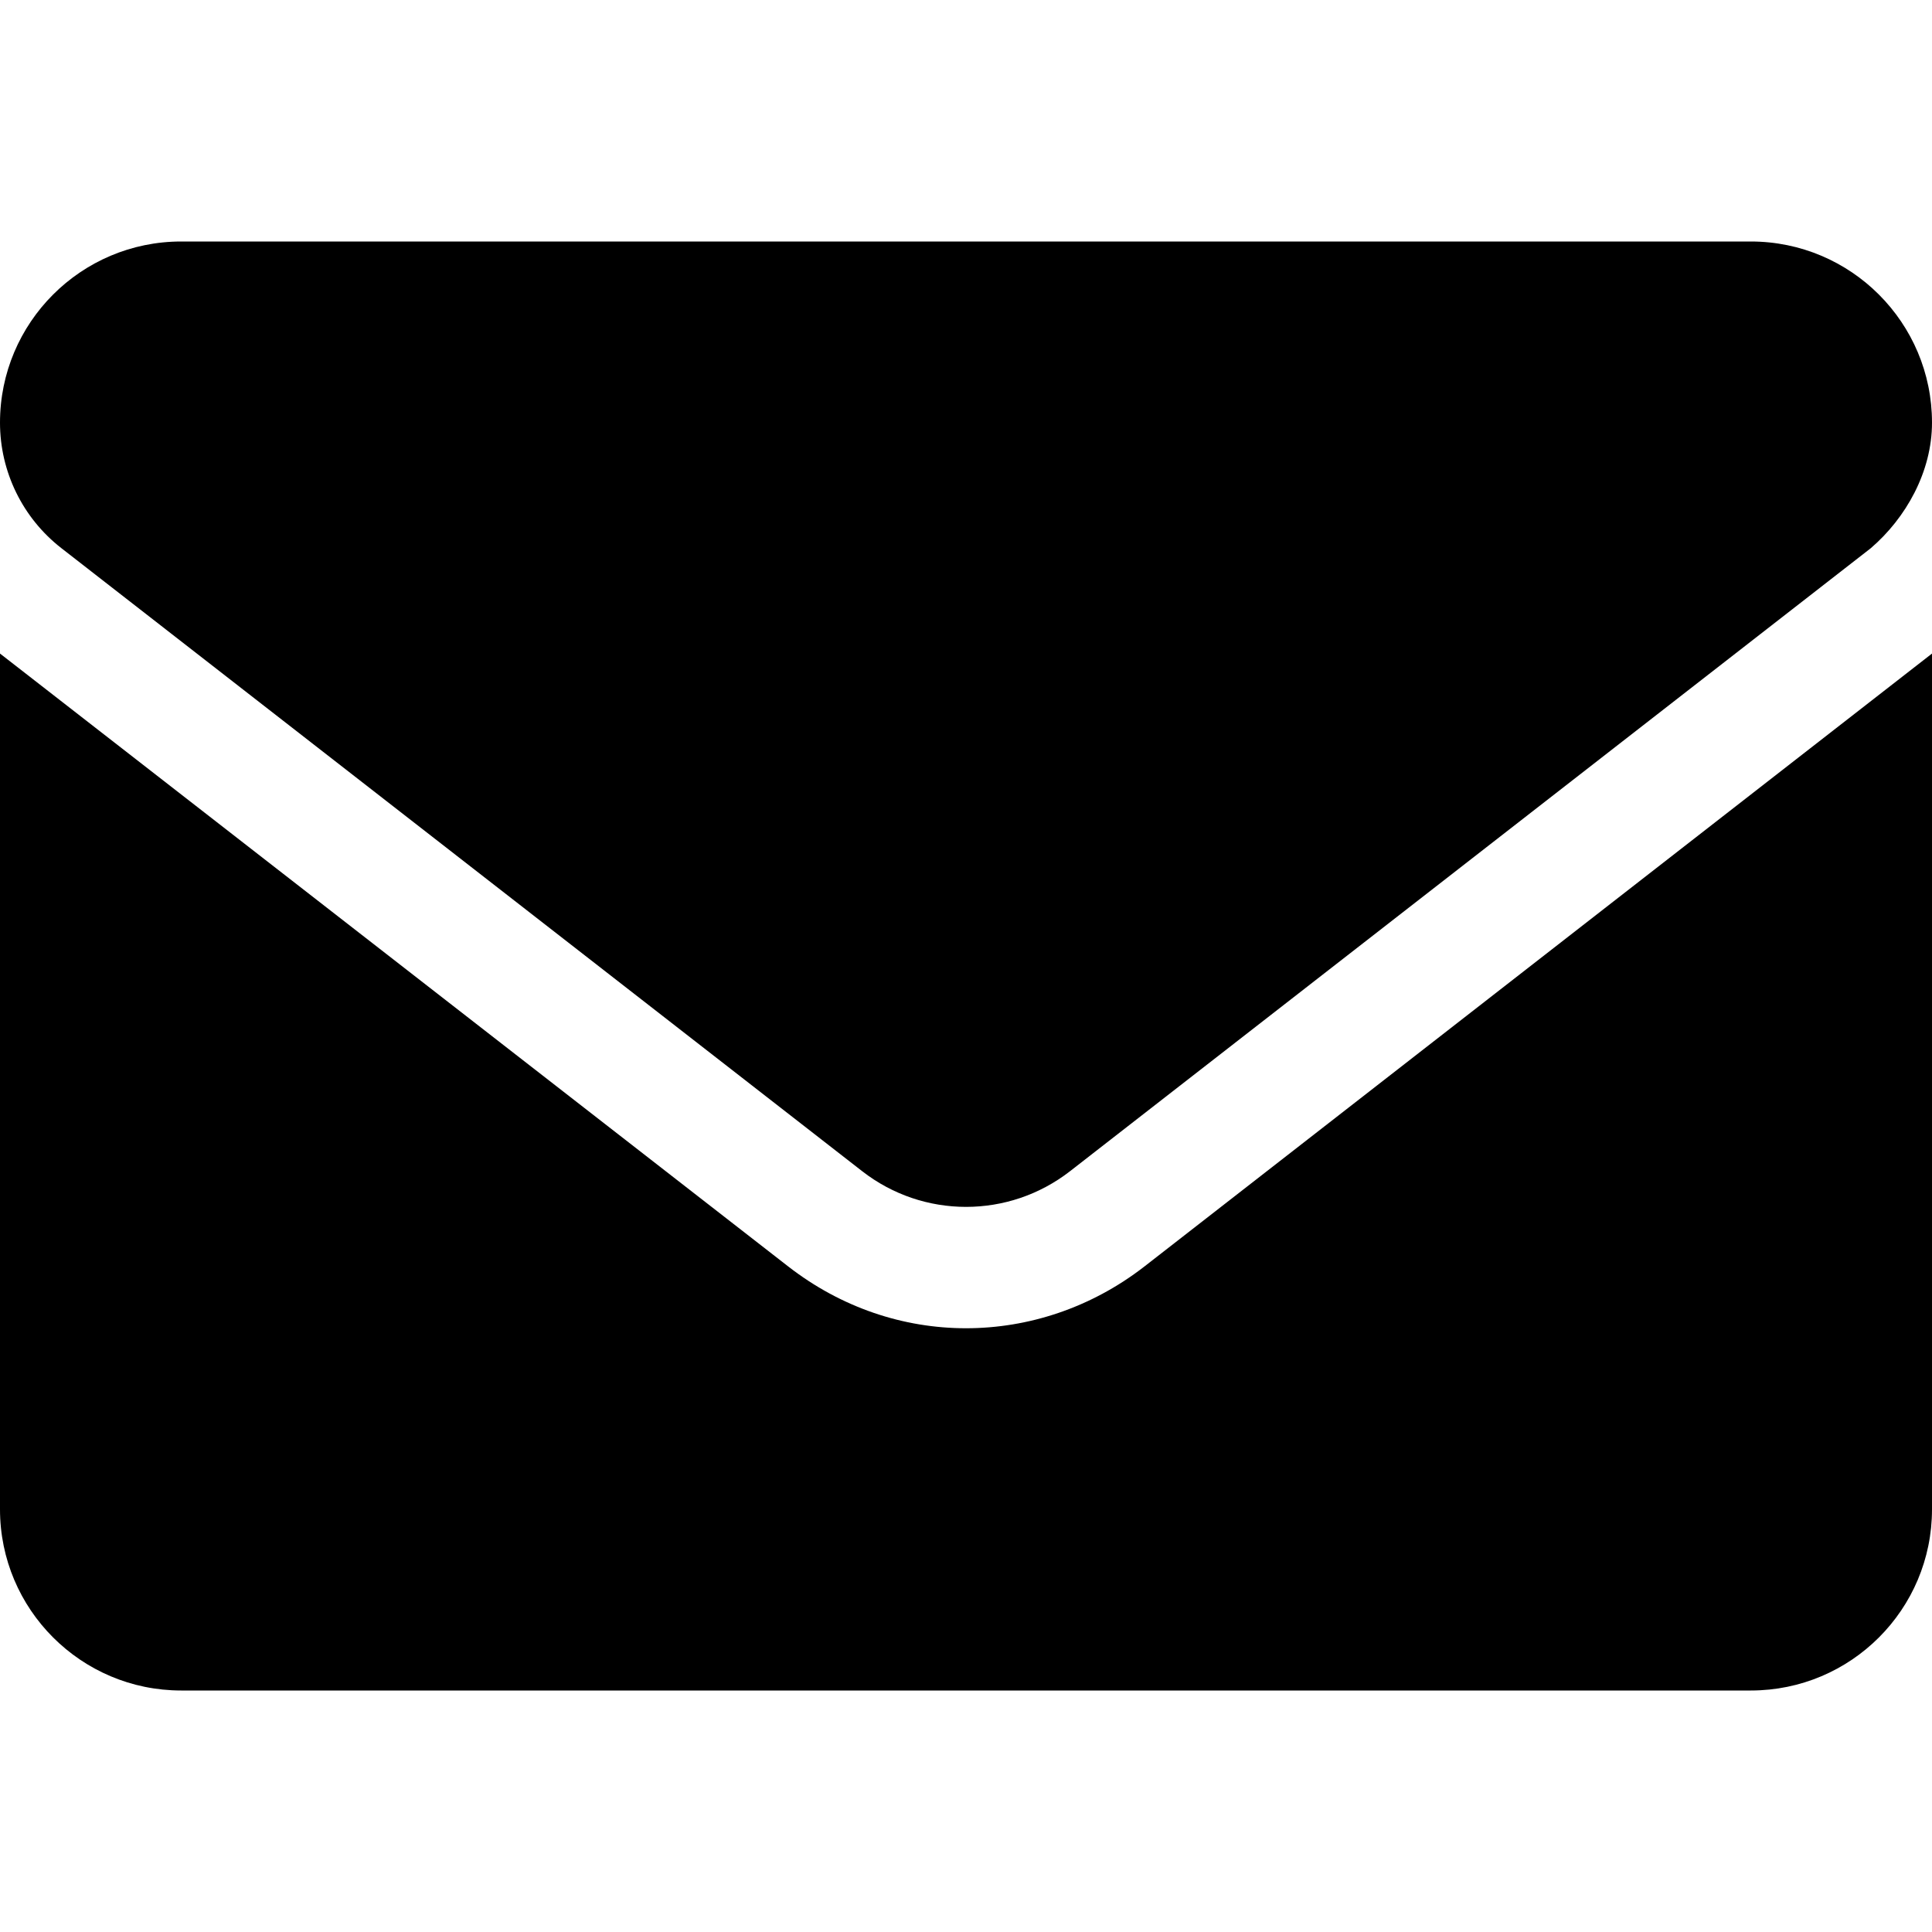
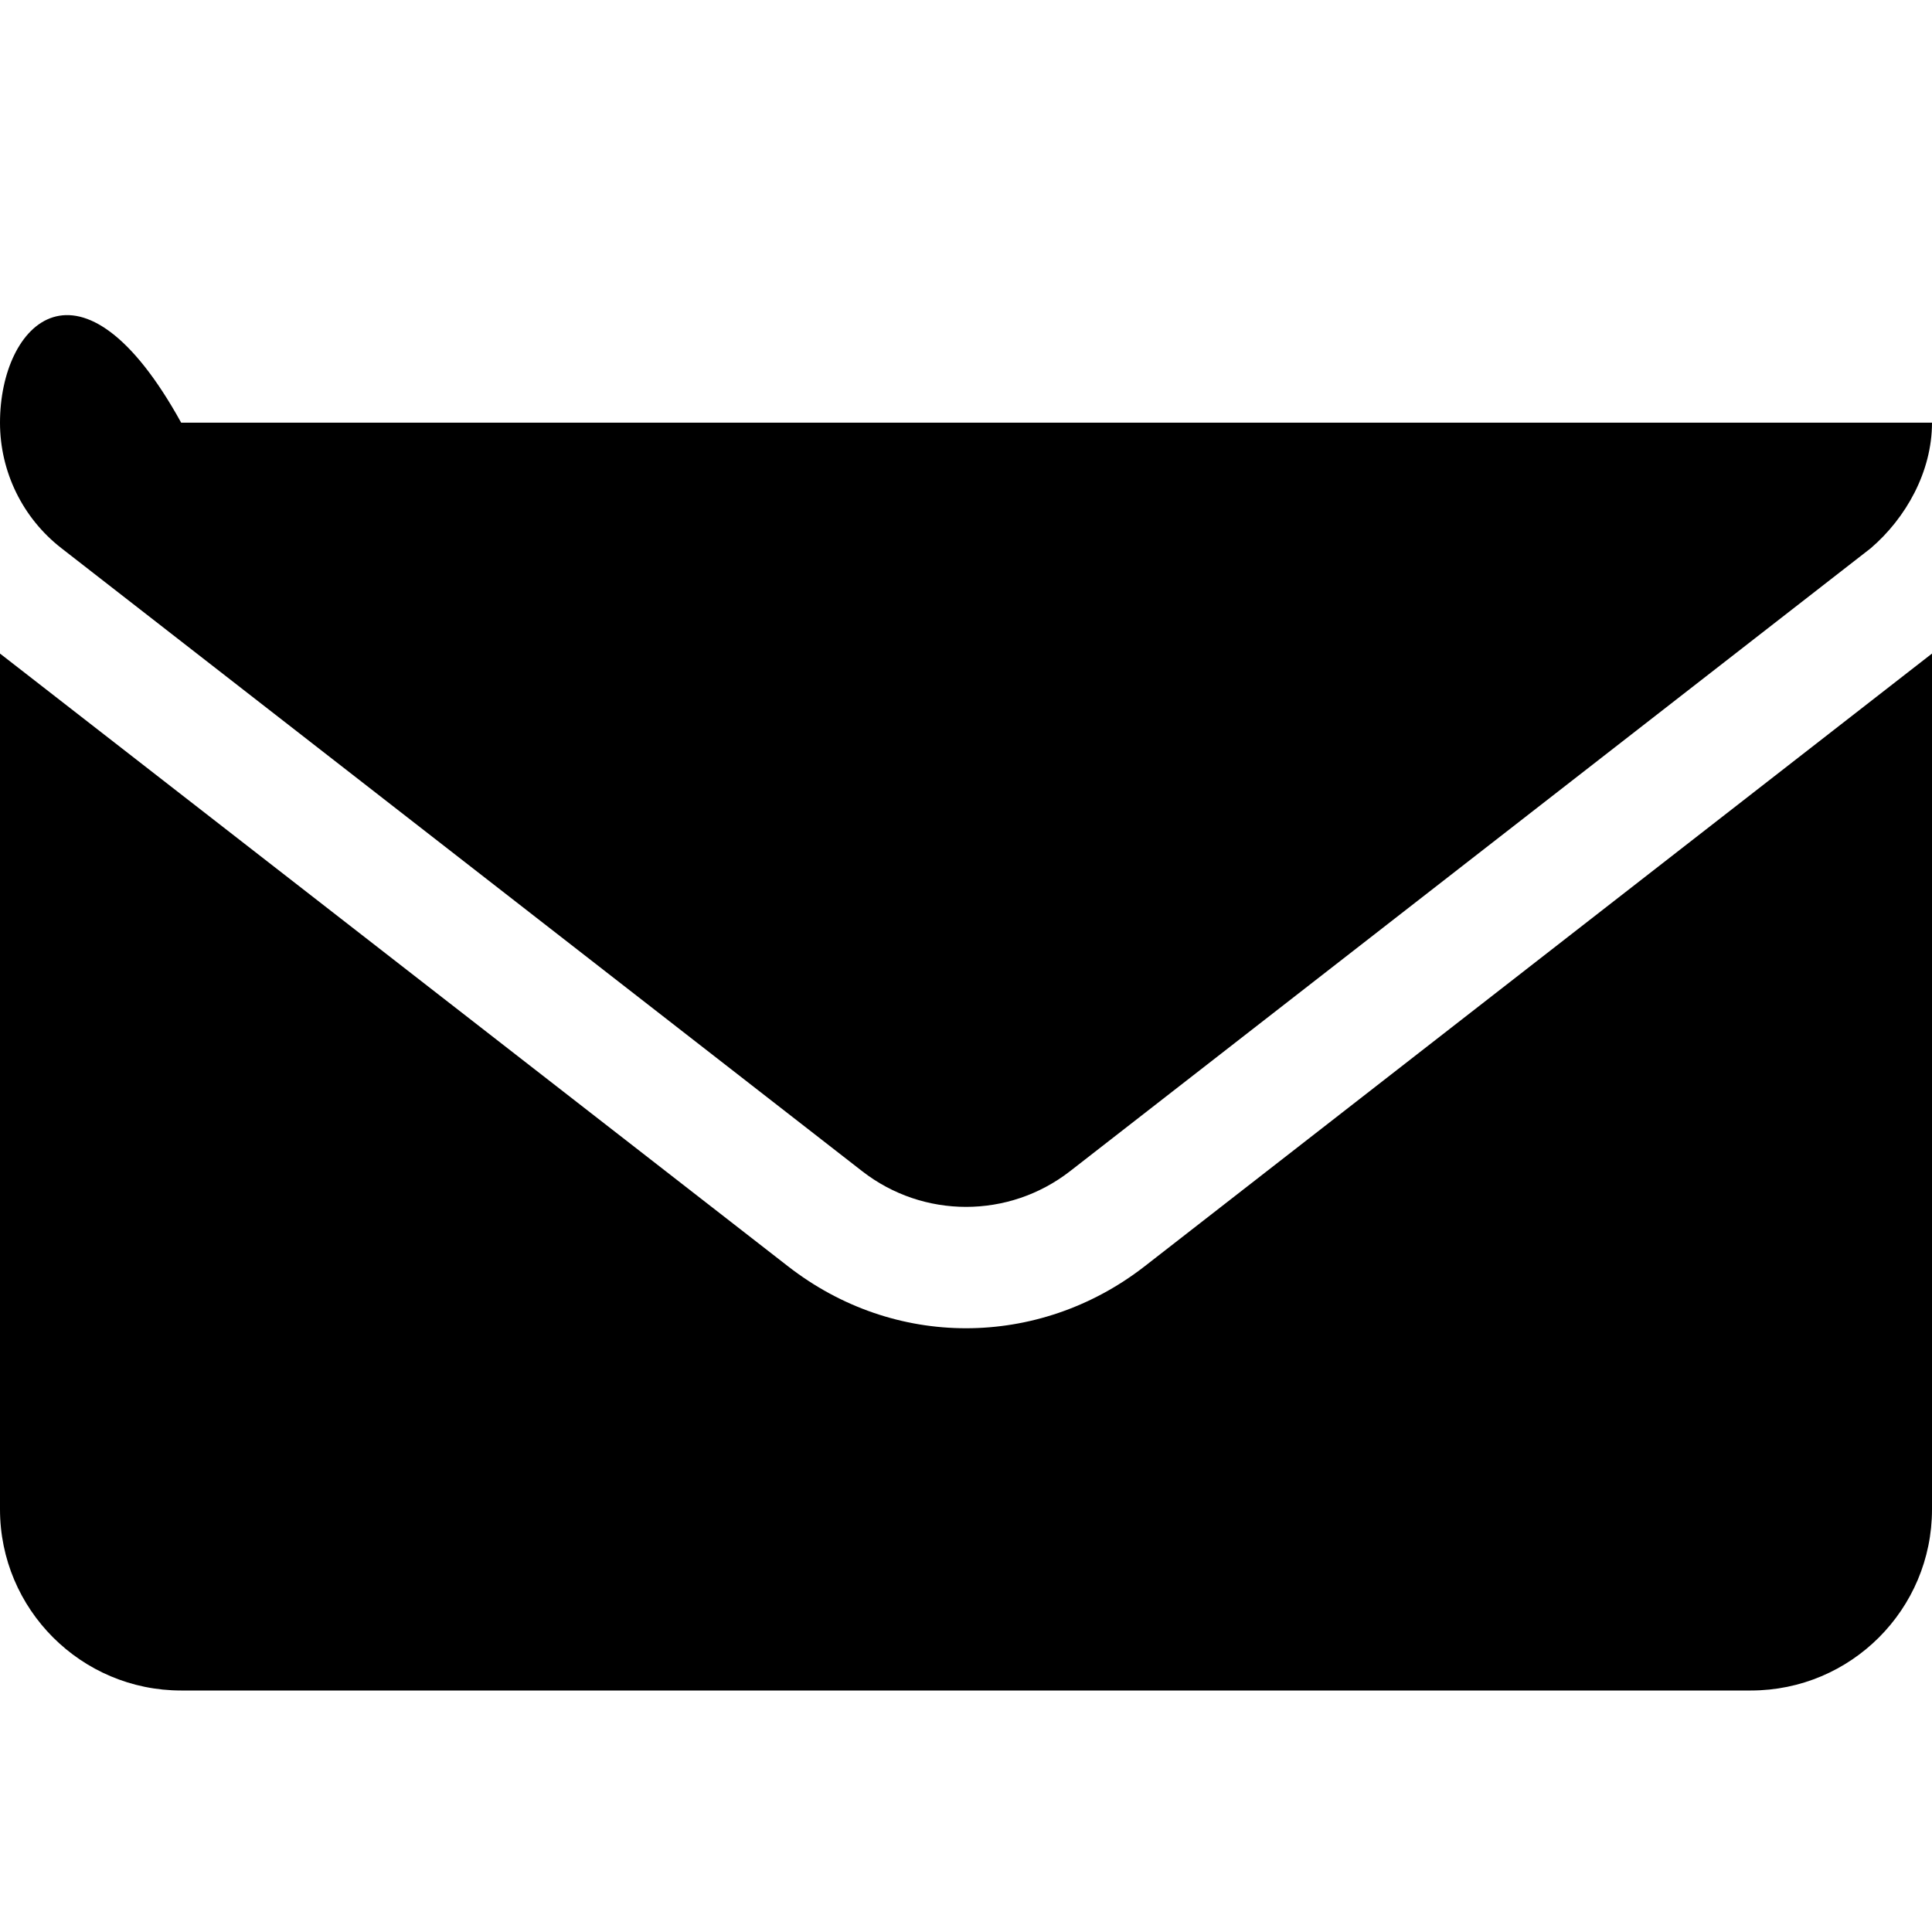
<svg xmlns="http://www.w3.org/2000/svg" width="18" height="18" viewBox="0 0 18 18" fill="none">
-   <path d="M9 12.375C8.419 12.375 7.838 12.184 7.342 11.798L0 6.089V14.062C0 14.994 0.756 15.75 1.688 15.75H16.312C17.244 15.75 18 14.995 18 14.062V6.089L10.659 11.802C10.164 12.185 9.58 12.375 9 12.375ZM0.573 5.108L8.033 10.912C8.602 11.355 9.399 11.355 9.969 10.912L17.429 5.108C17.757 4.827 18 4.395 18 3.938C18 3.006 17.244 2.25 16.312 2.25H1.688C0.756 2.25 0 3.006 0 3.938C0 4.395 0.211 4.827 0.573 5.108Z" fill="black" />
+   <path d="M9 12.375C8.419 12.375 7.838 12.184 7.342 11.798L0 6.089V14.062C0 14.994 0.756 15.75 1.688 15.75H16.312C17.244 15.75 18 14.995 18 14.062V6.089L10.659 11.802C10.164 12.185 9.58 12.375 9 12.375ZM0.573 5.108L8.033 10.912C8.602 11.355 9.399 11.355 9.969 10.912L17.429 5.108C17.757 4.827 18 4.395 18 3.938H1.688C0.756 2.25 0 3.006 0 3.938C0 4.395 0.211 4.827 0.573 5.108Z" fill="black" />
</svg>